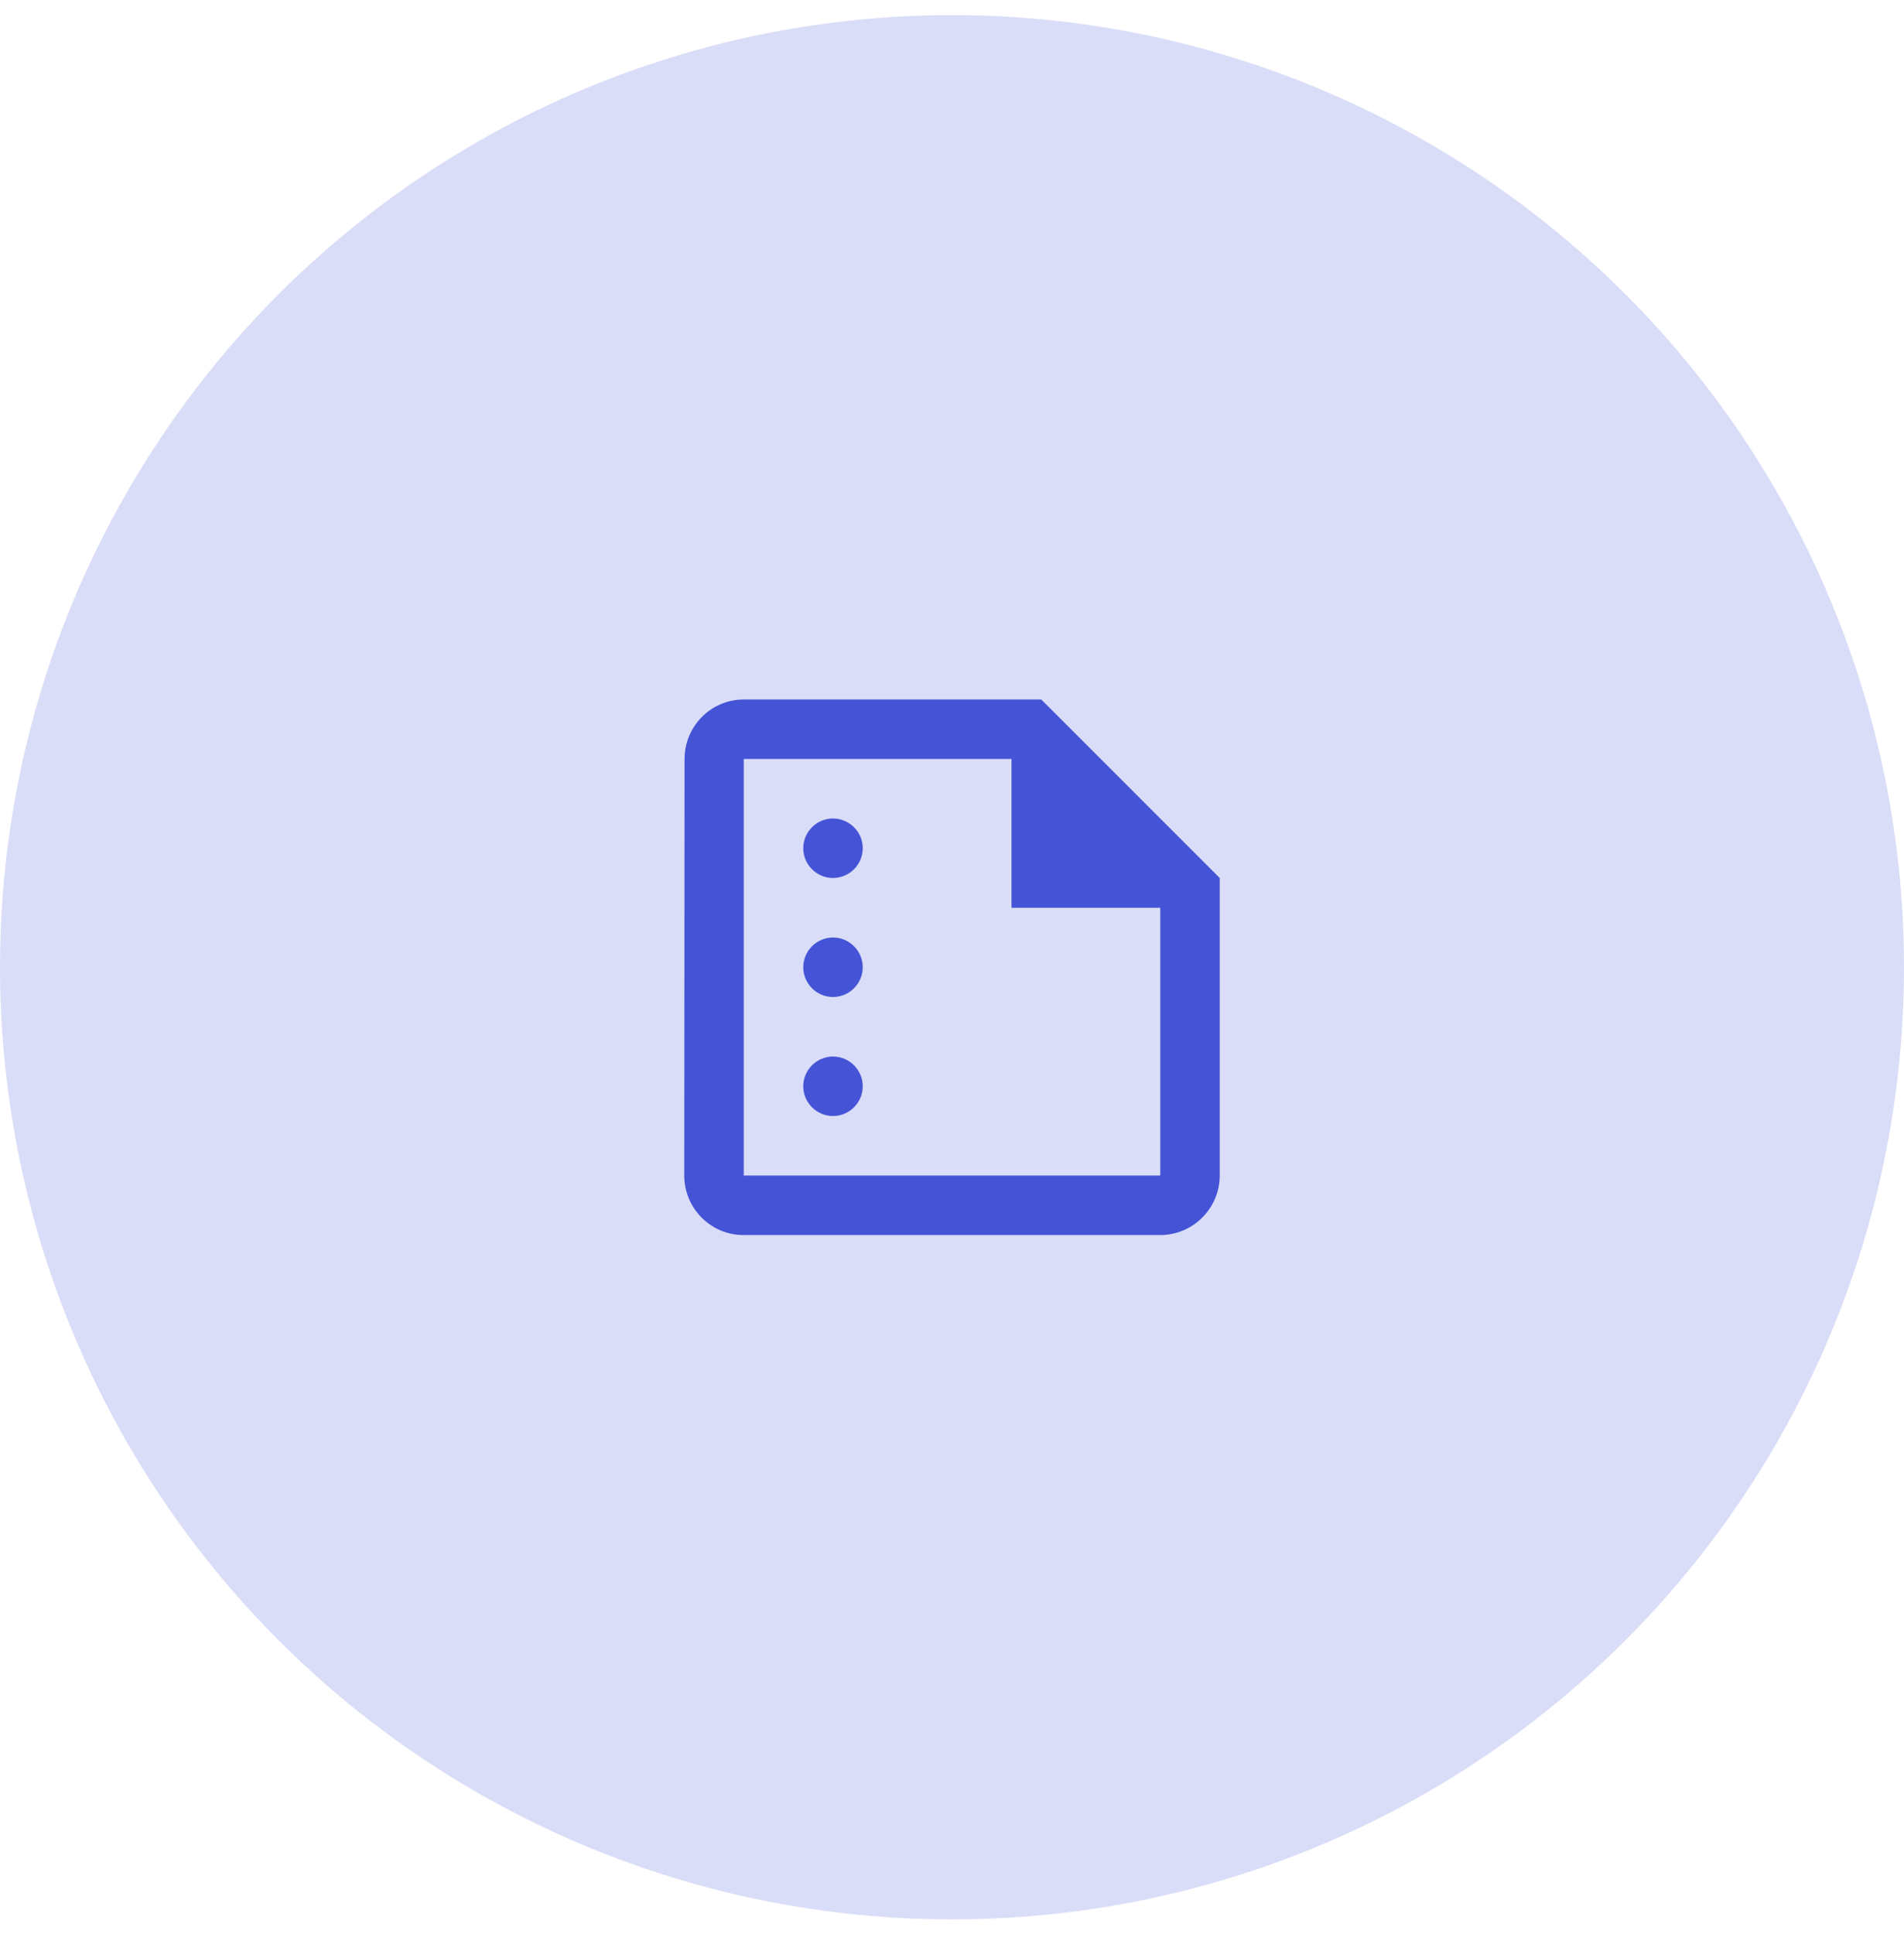
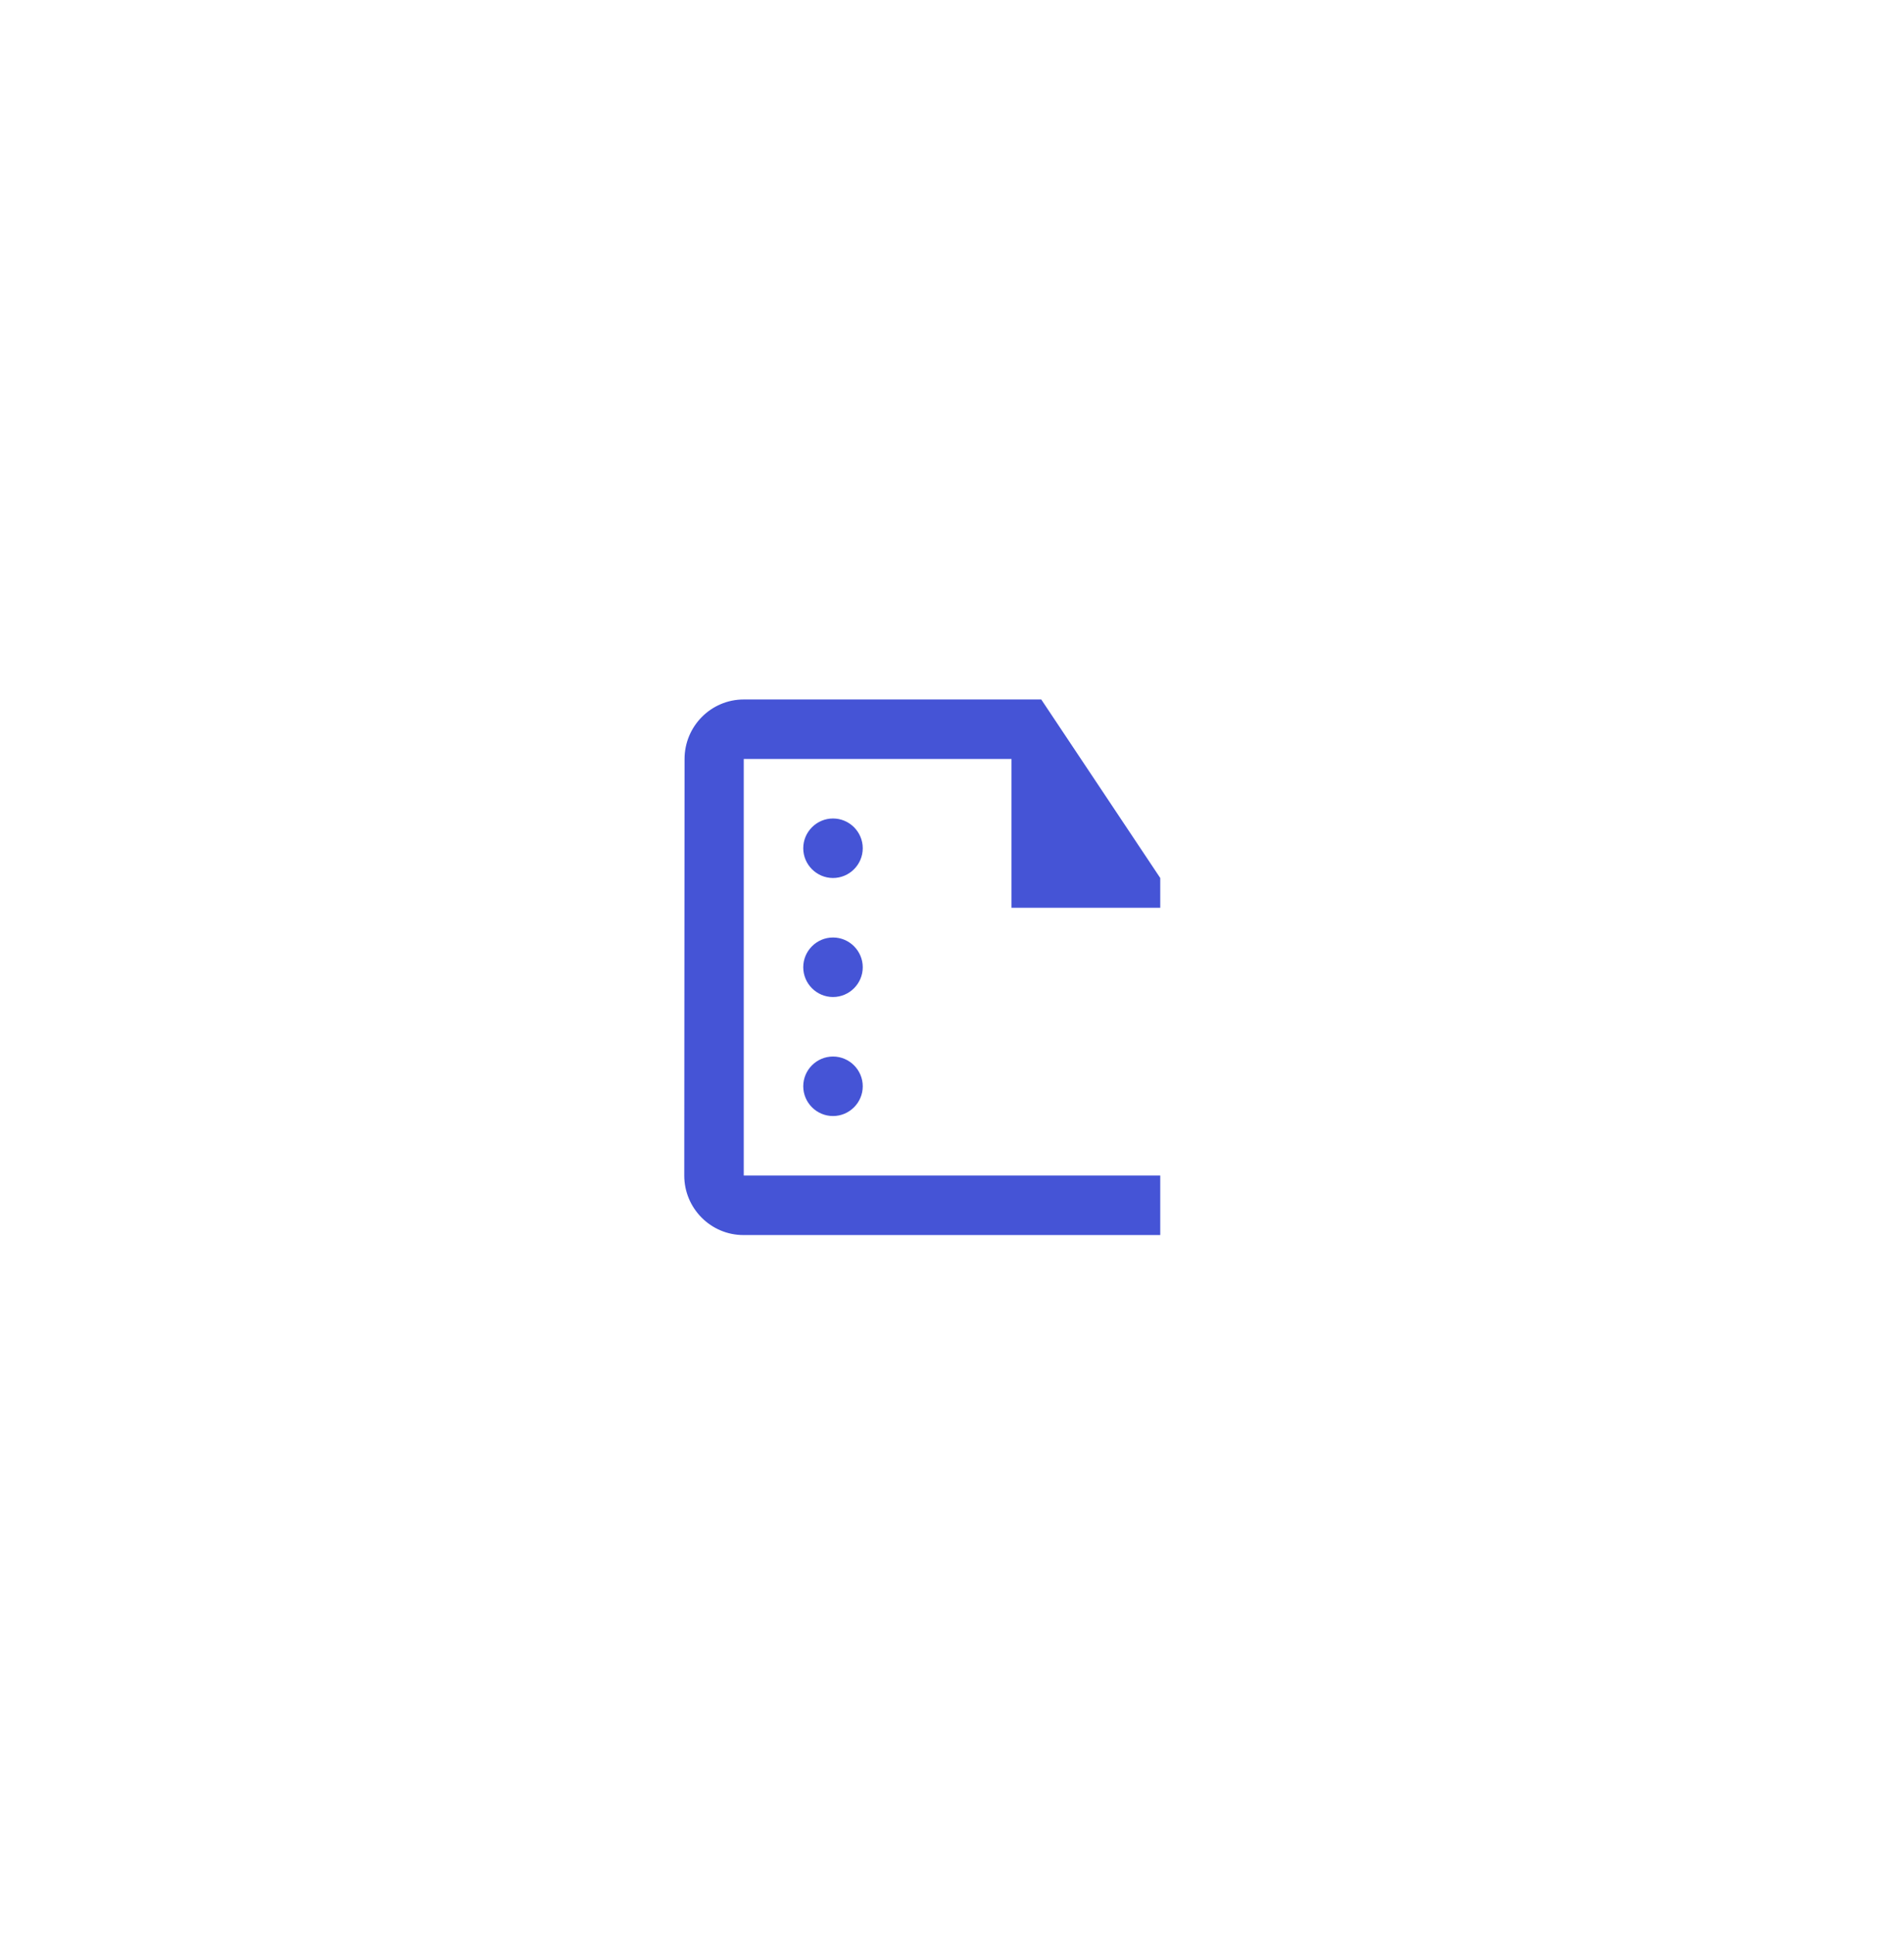
<svg xmlns="http://www.w3.org/2000/svg" width="64" height="65" viewBox="0 0 64 65" fill="none">
-   <circle cx="32" cy="32.508" r="32" fill="#DADDF7" />
-   <path d="M35 23.508H25C23.9 23.508 23.01 24.408 23.01 25.508L23 39.508C23 40.608 23.89 41.508 24.99 41.508H39C40.1 41.508 41 40.608 41 39.508V29.508L35 23.508ZM25 39.508V25.508H34V30.508H39V39.508H25ZM29 28.508C29 29.058 28.55 29.508 28 29.508C27.45 29.508 27 29.058 27 28.508C27 27.958 27.45 27.508 28 27.508C28.55 27.508 29 27.958 29 28.508ZM29 32.508C29 33.058 28.55 33.508 28 33.508C27.45 33.508 27 33.058 27 32.508C27 31.958 27.45 31.508 28 31.508C28.55 31.508 29 31.958 29 32.508ZM29 36.508C29 37.058 28.55 37.508 28 37.508C27.45 37.508 27 37.058 27 36.508C27 35.958 27.45 35.508 28 35.508C28.55 35.508 29 35.958 29 36.508Z" fill="#4554D6" />
+   <path d="M35 23.508H25C23.9 23.508 23.01 24.408 23.01 25.508L23 39.508C23 40.608 23.89 41.508 24.99 41.508H39V29.508L35 23.508ZM25 39.508V25.508H34V30.508H39V39.508H25ZM29 28.508C29 29.058 28.55 29.508 28 29.508C27.45 29.508 27 29.058 27 28.508C27 27.958 27.45 27.508 28 27.508C28.55 27.508 29 27.958 29 28.508ZM29 32.508C29 33.058 28.55 33.508 28 33.508C27.45 33.508 27 33.058 27 32.508C27 31.958 27.45 31.508 28 31.508C28.55 31.508 29 31.958 29 32.508ZM29 36.508C29 37.058 28.55 37.508 28 37.508C27.45 37.508 27 37.058 27 36.508C27 35.958 27.45 35.508 28 35.508C28.55 35.508 29 35.958 29 36.508Z" fill="#4554D6" />
</svg>